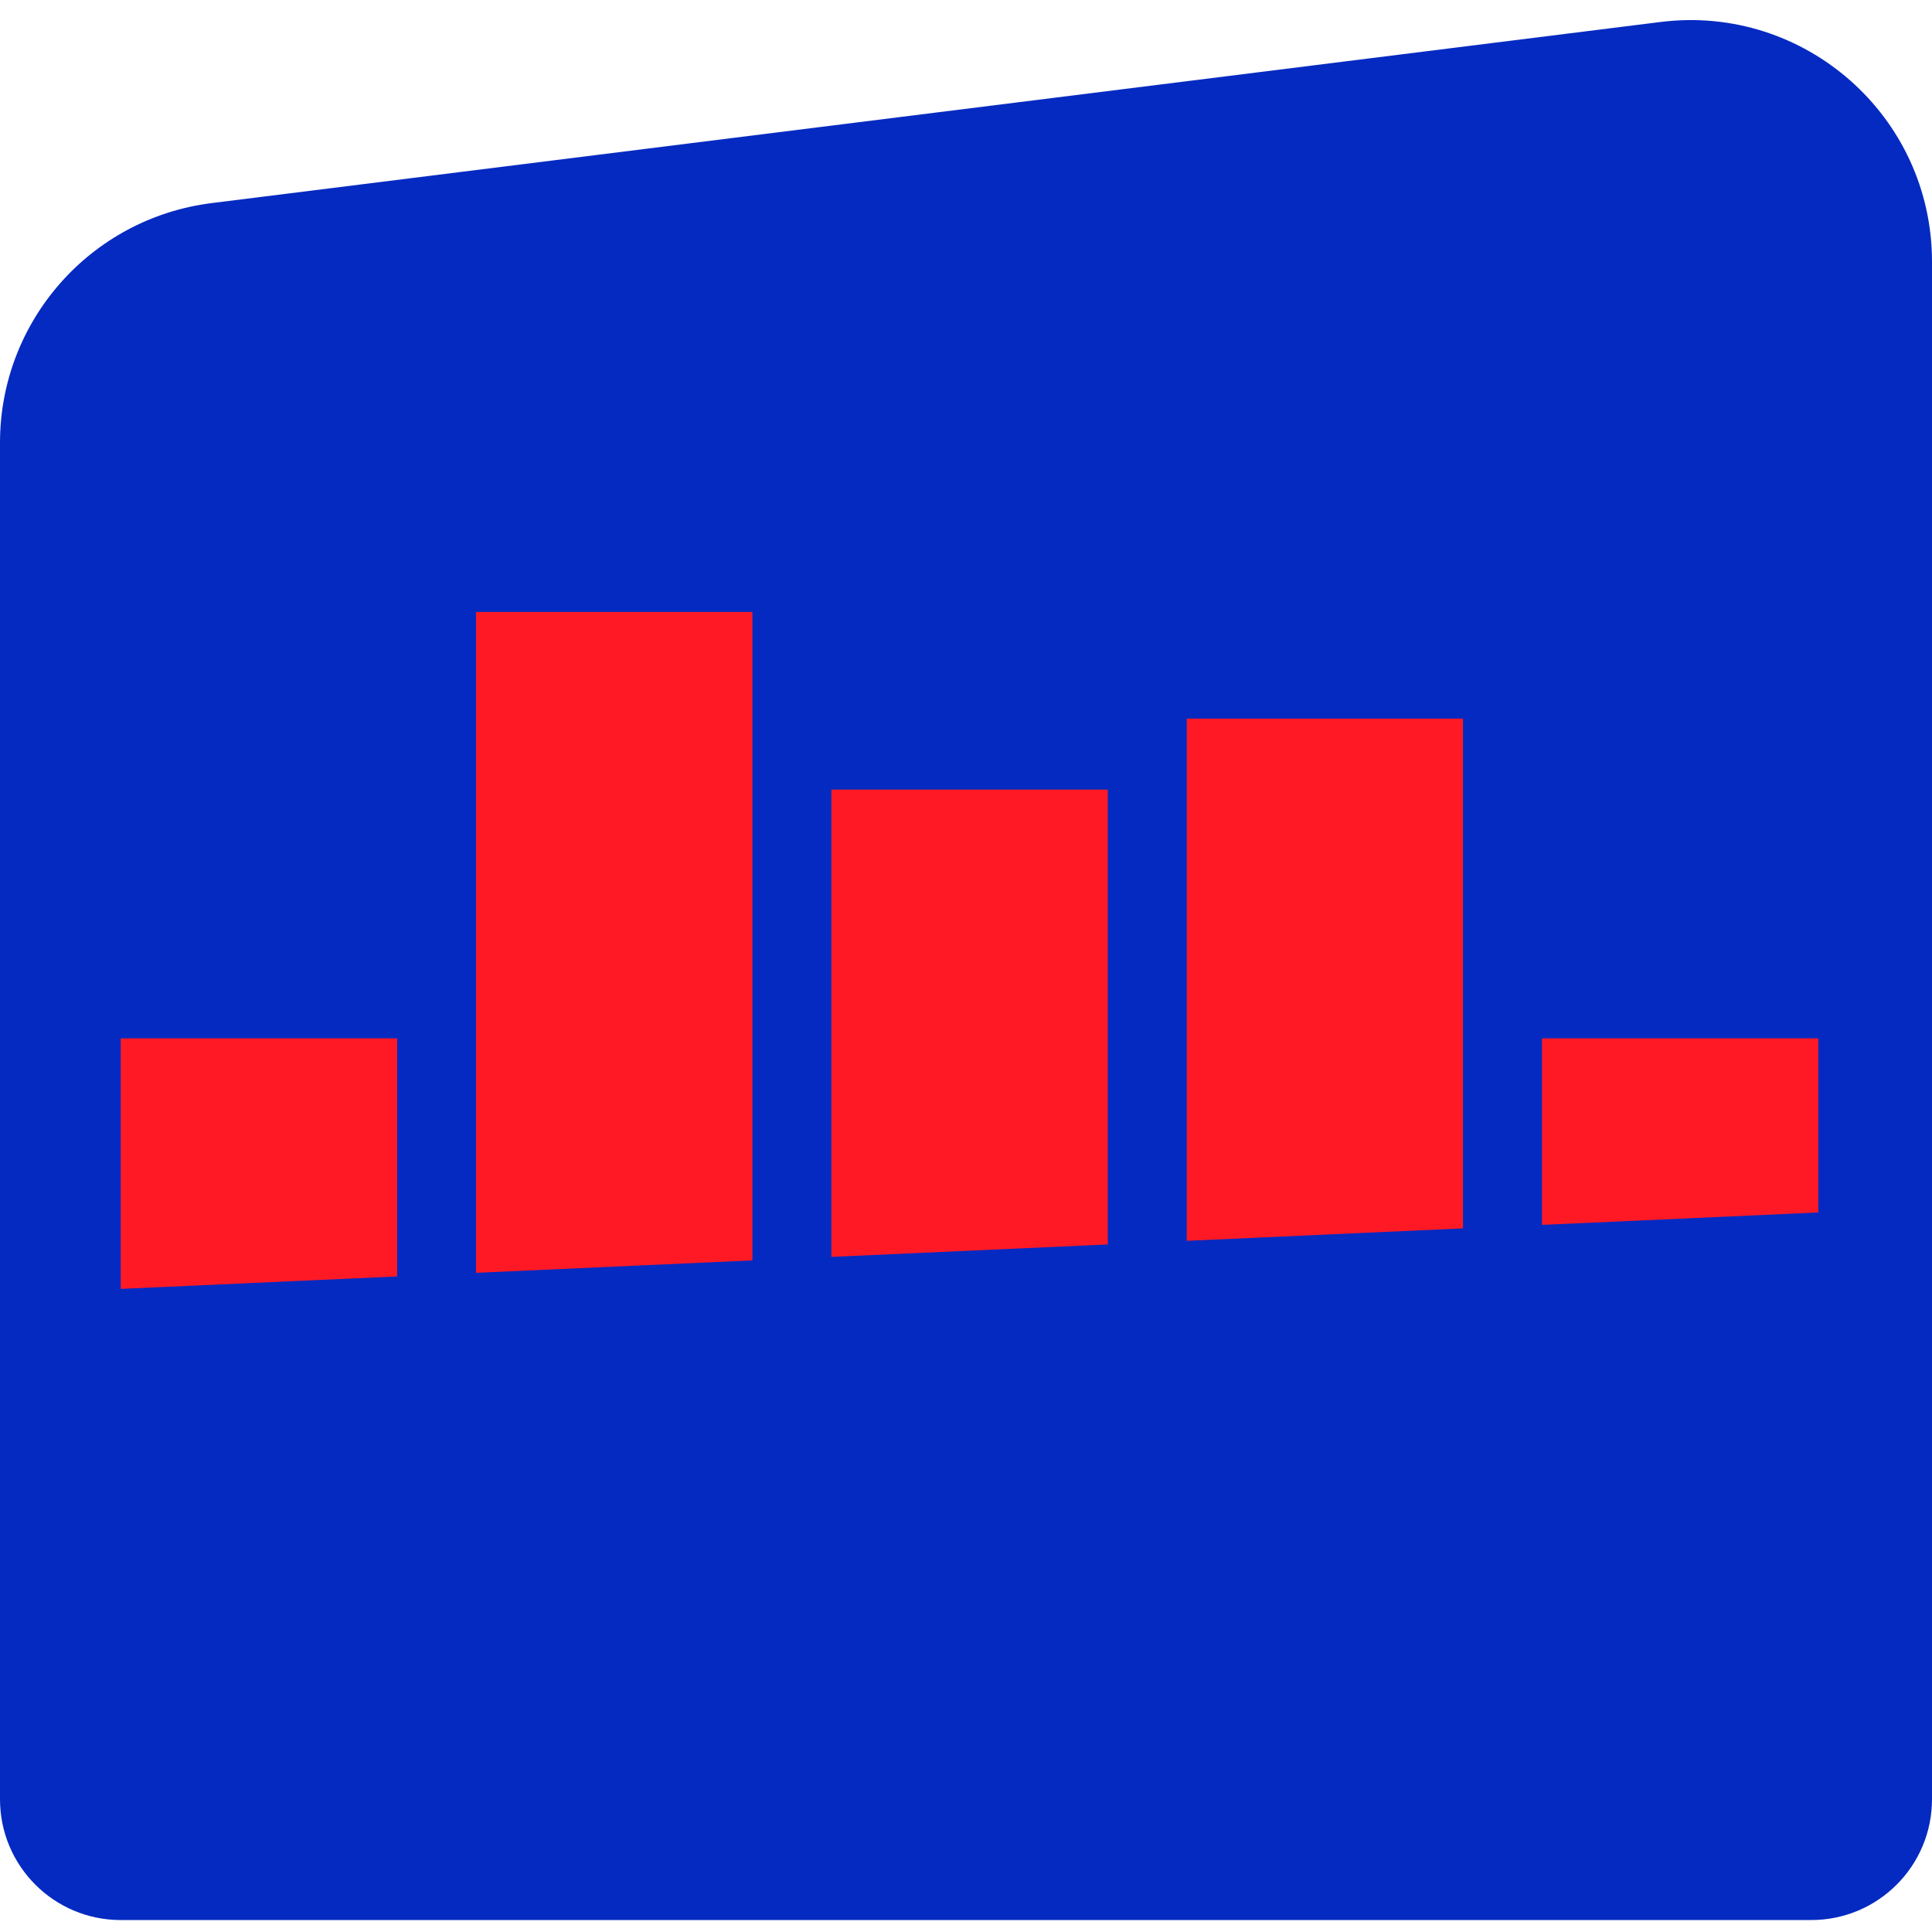
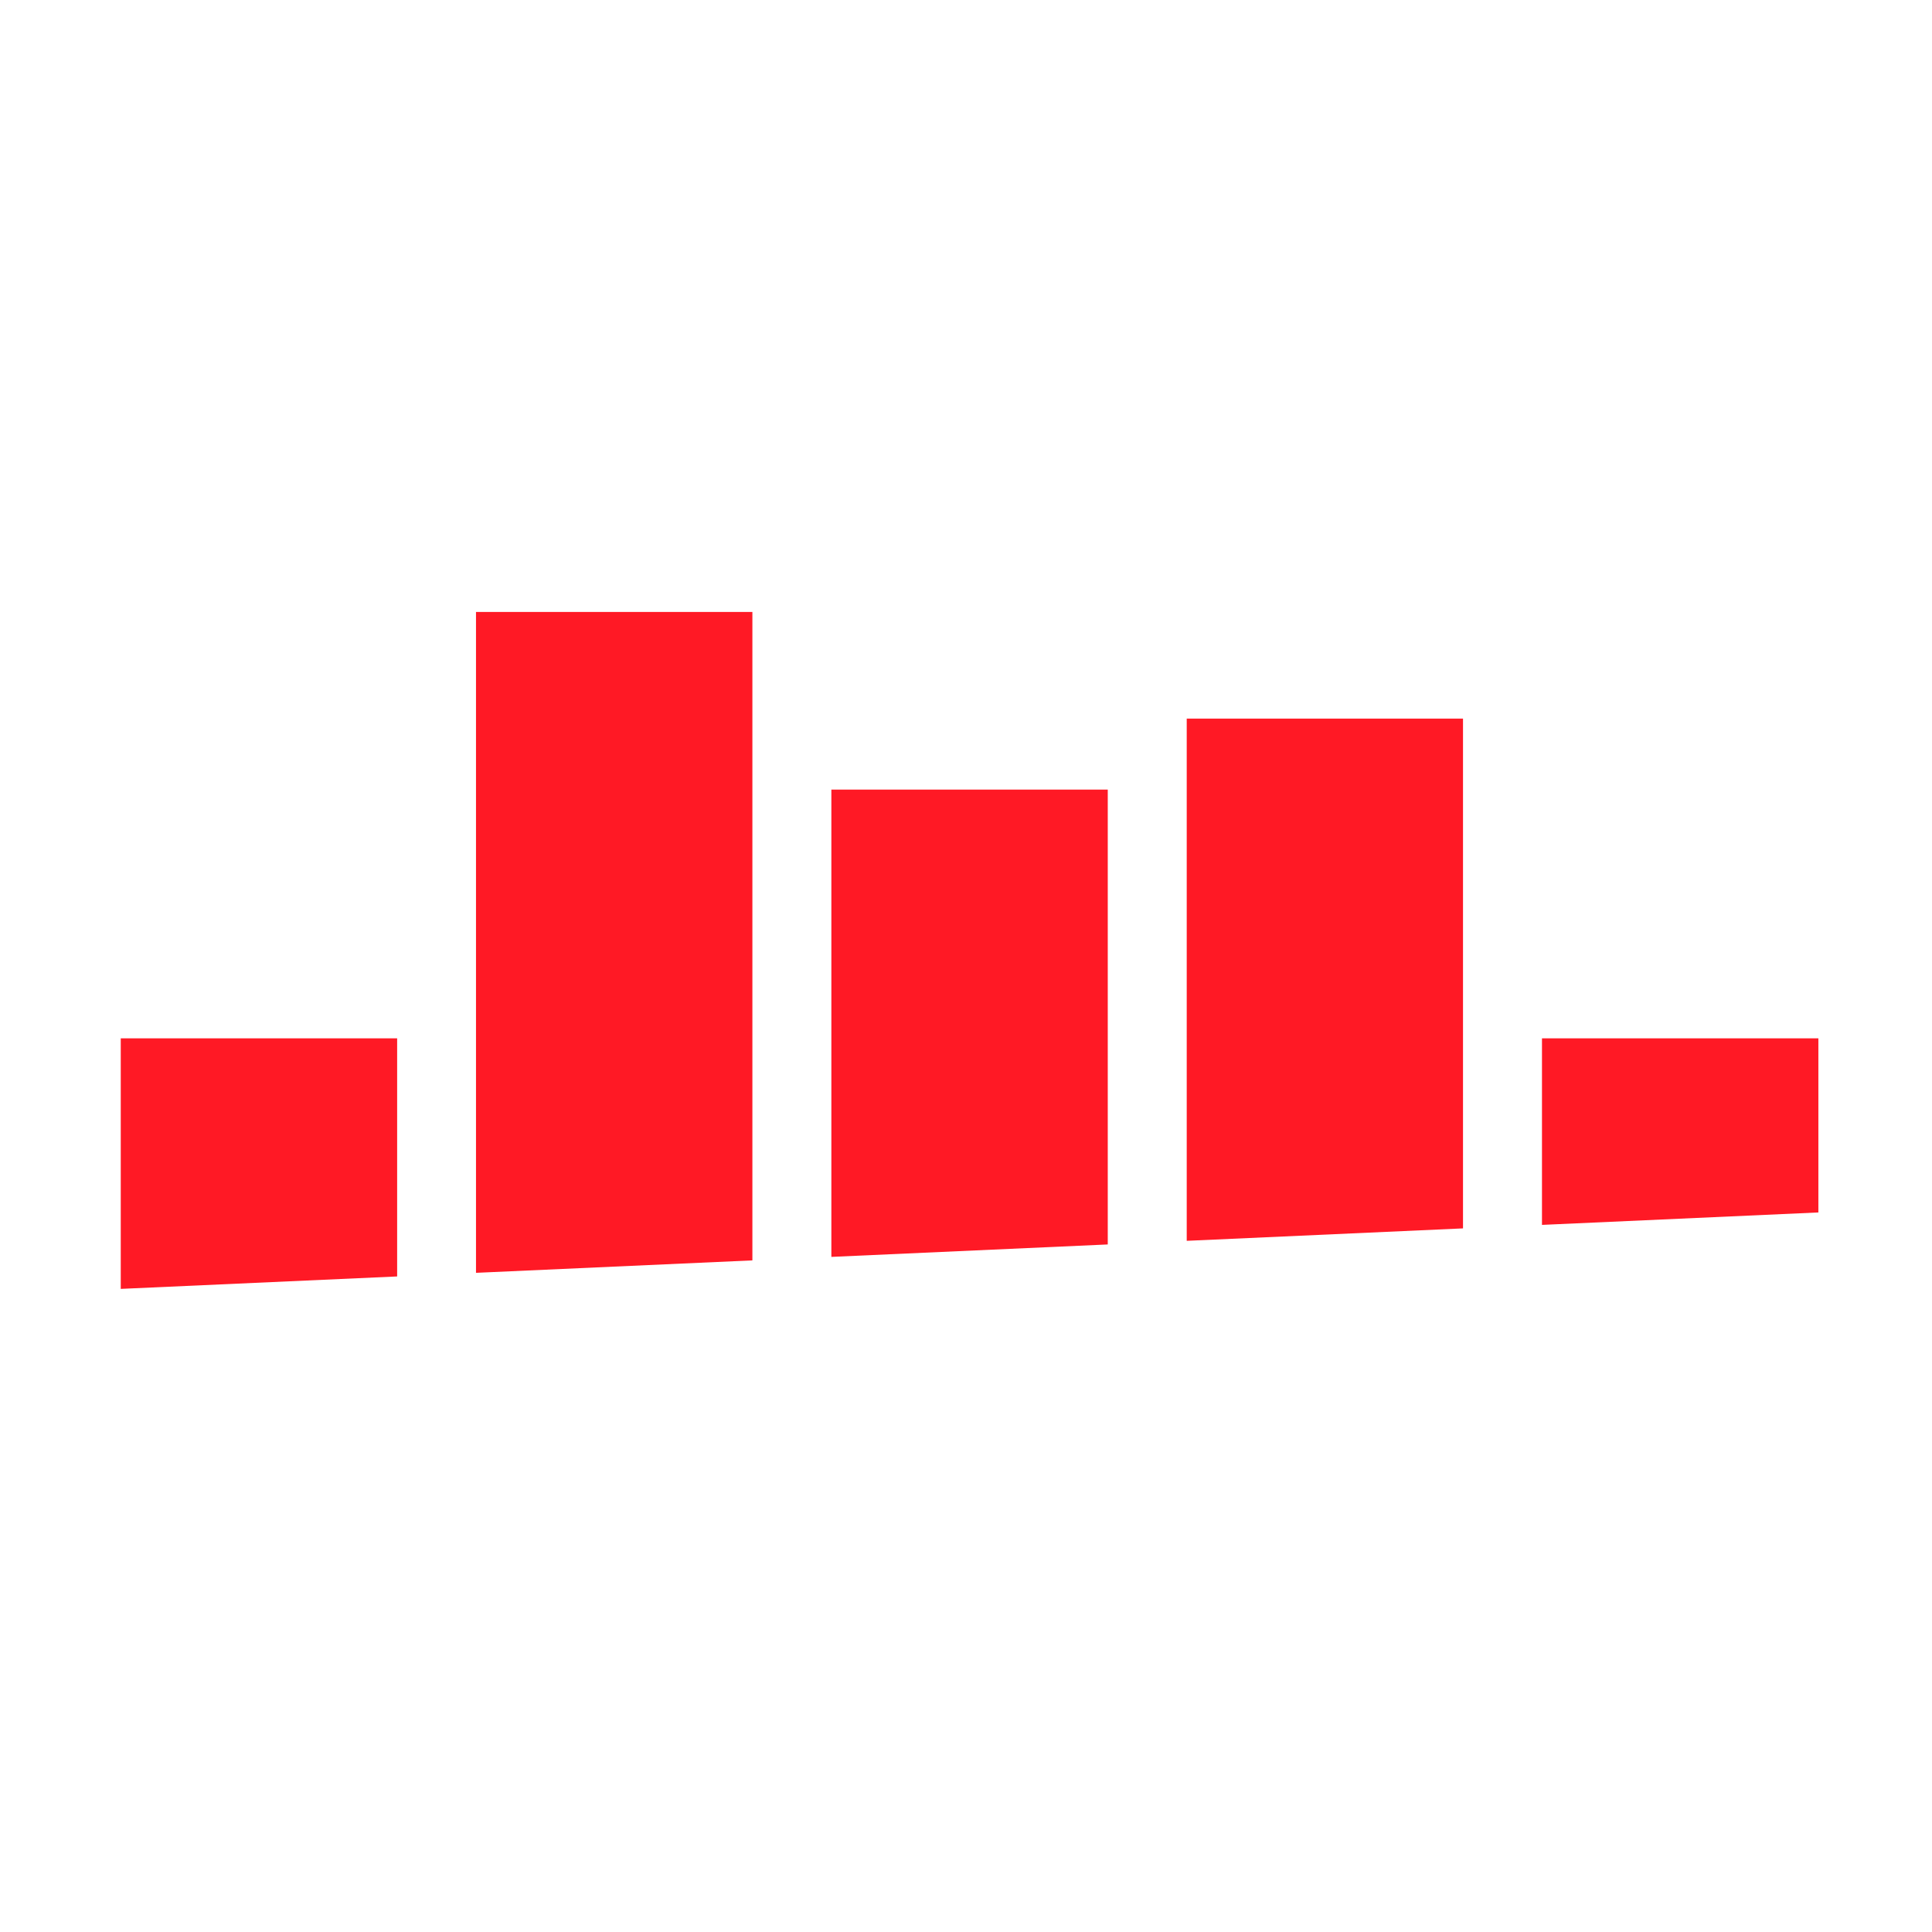
<svg xmlns="http://www.w3.org/2000/svg" width="16" height="16" viewBox="0 0 16 16" fill="none">
  <g clip-path="url(#clip0_1147_1684)">
-     <path d="M0 3.667C0 2.658 0.751 1.808 1.752 1.682L13.752 0.182C14.946 0.033 16 0.964 16 2.167V14.901C16 15.454 15.552 15.901 15 15.901H1C0.448 15.901 0 15.454 0 14.901V3.667Z" fill="#052AC1" />
    <path fill-rule="evenodd" clip-rule="evenodd" d="M6.231 5.068H3.942V10.541L6.231 10.438V5.068ZM9.174 10.306L6.885 10.409V6.539H9.174V10.306ZM12.116 10.173L9.828 10.276V5.951H12.116V10.173ZM15.059 10.041L12.77 10.144V8.599H15.059V10.041ZM3.289 10.571L1 10.674V8.599H3.289V10.571Z" fill="#FF1925" />
  </g>
  <defs>
    <clipPath id="clip0_1147_1684">
      <rect width="16" height="16" fill="white" />
    </clipPath>
  </defs>
</svg>